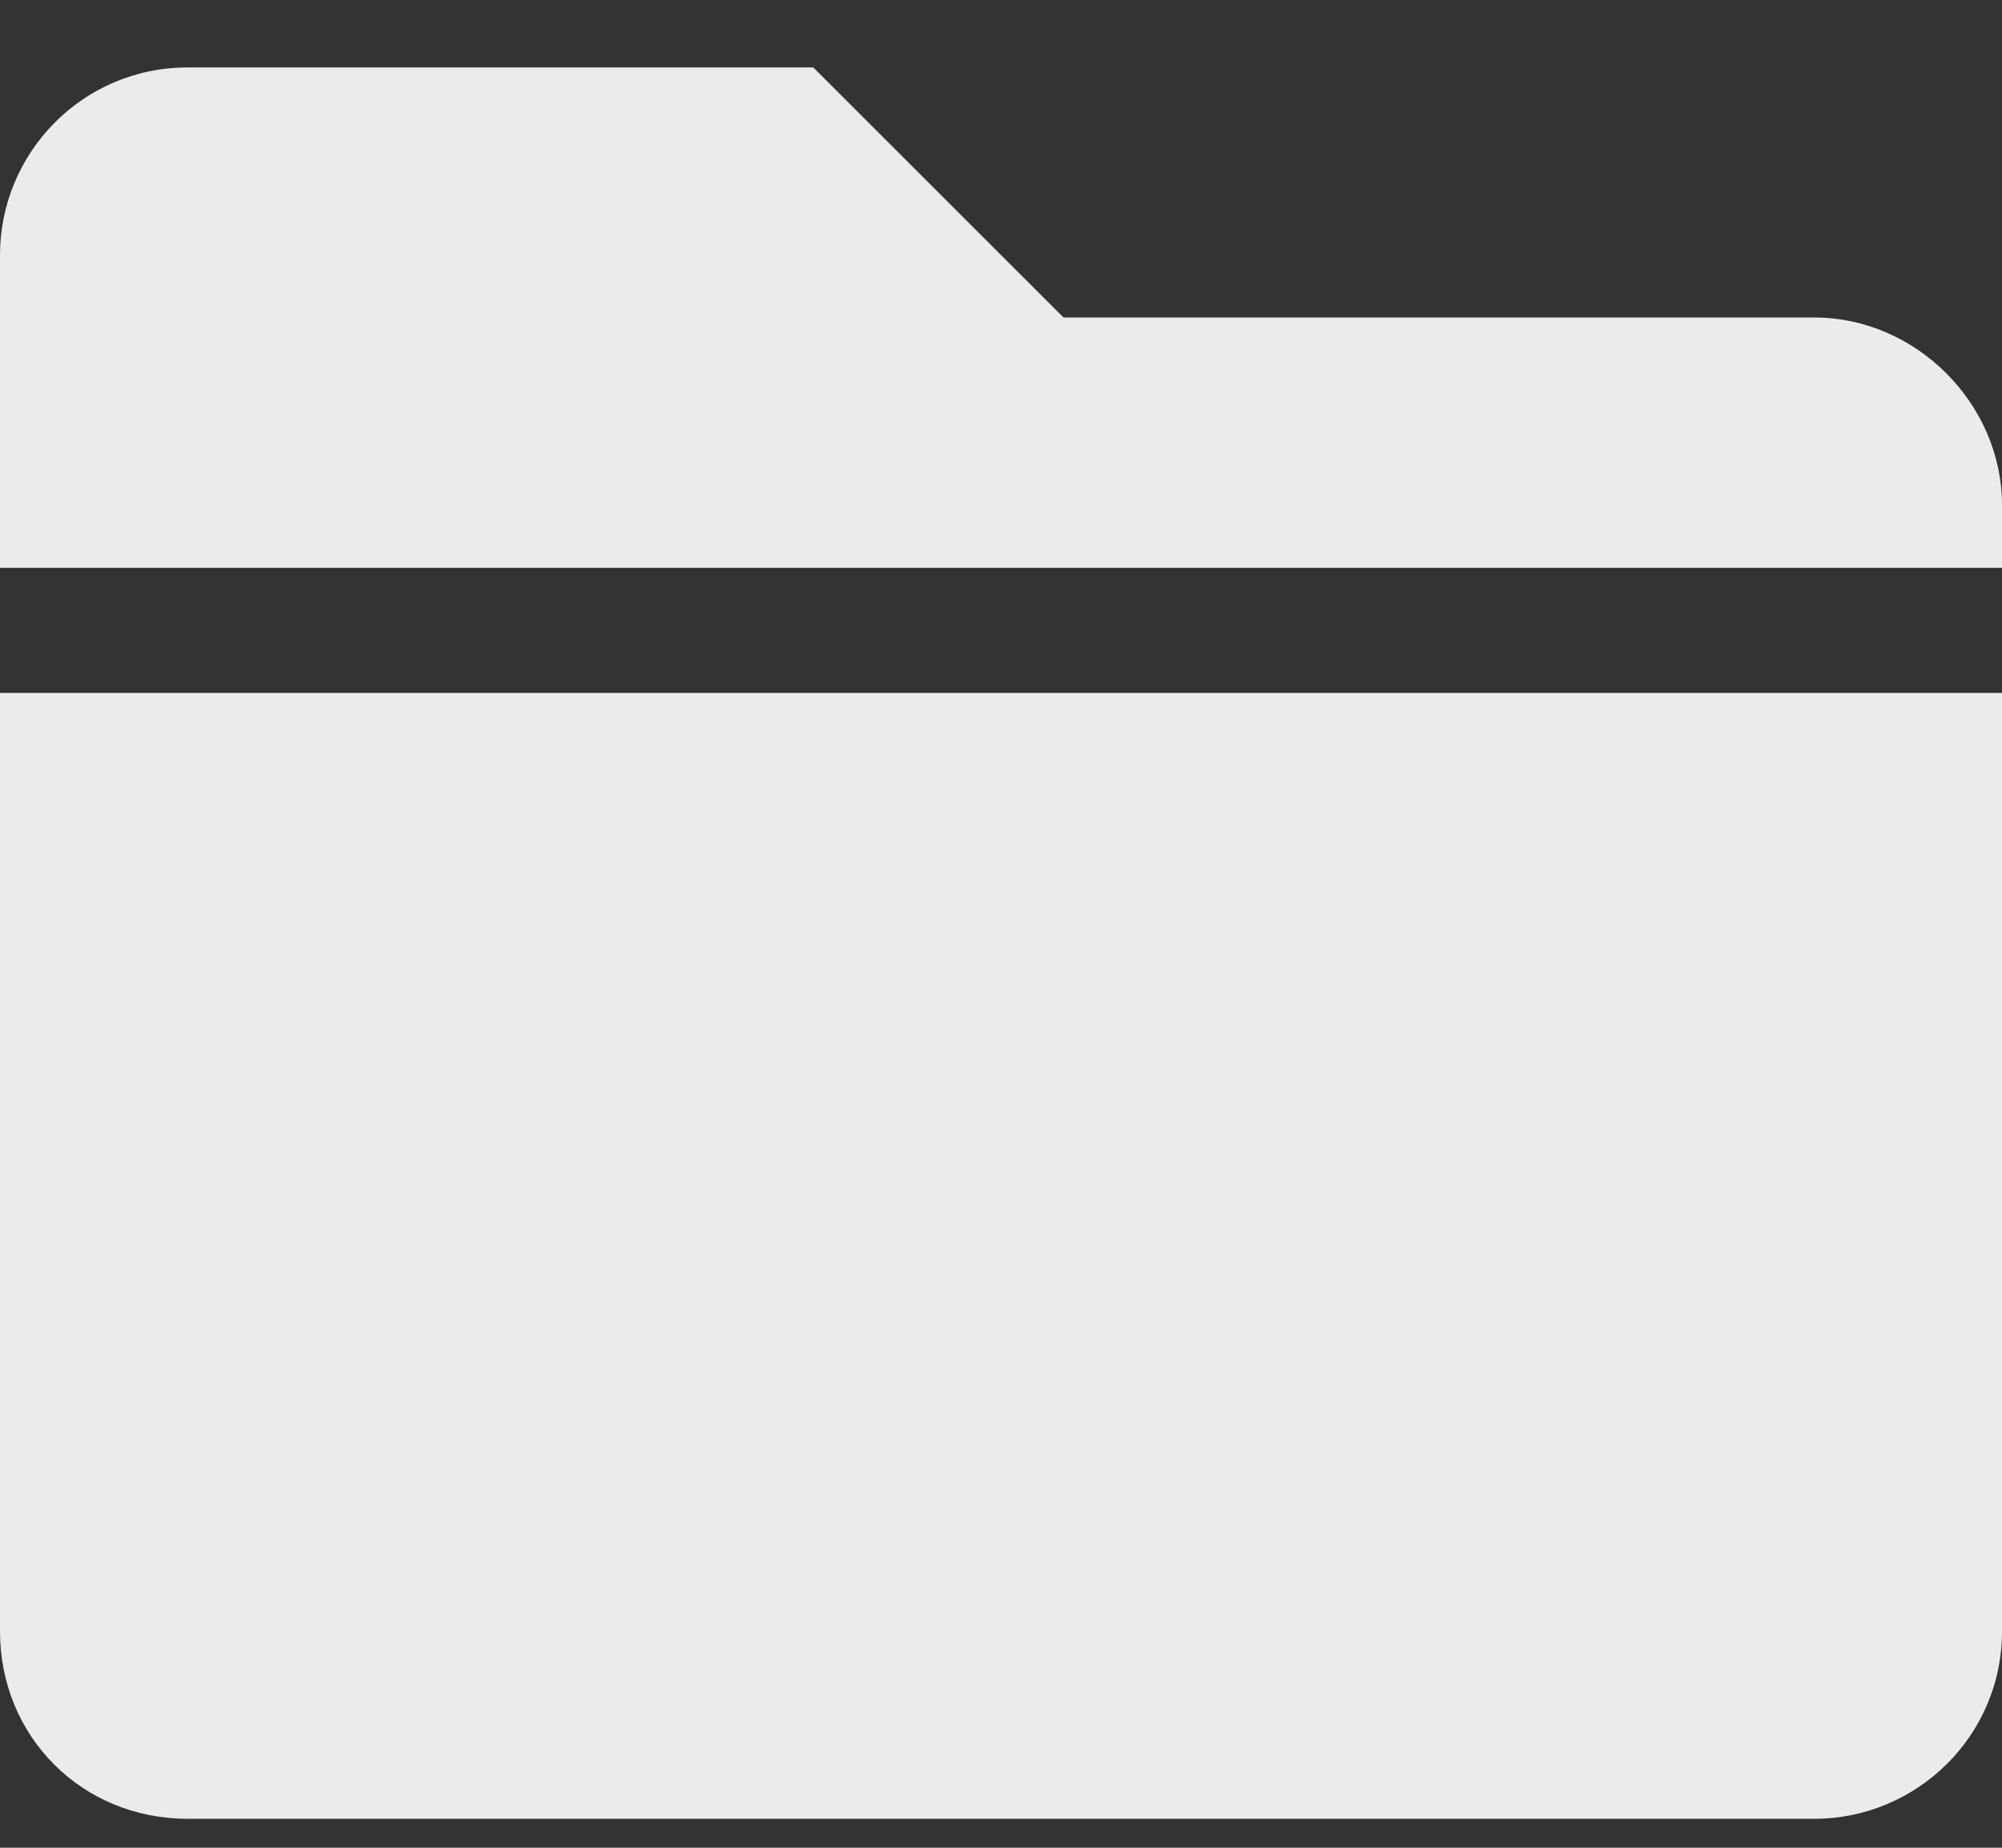
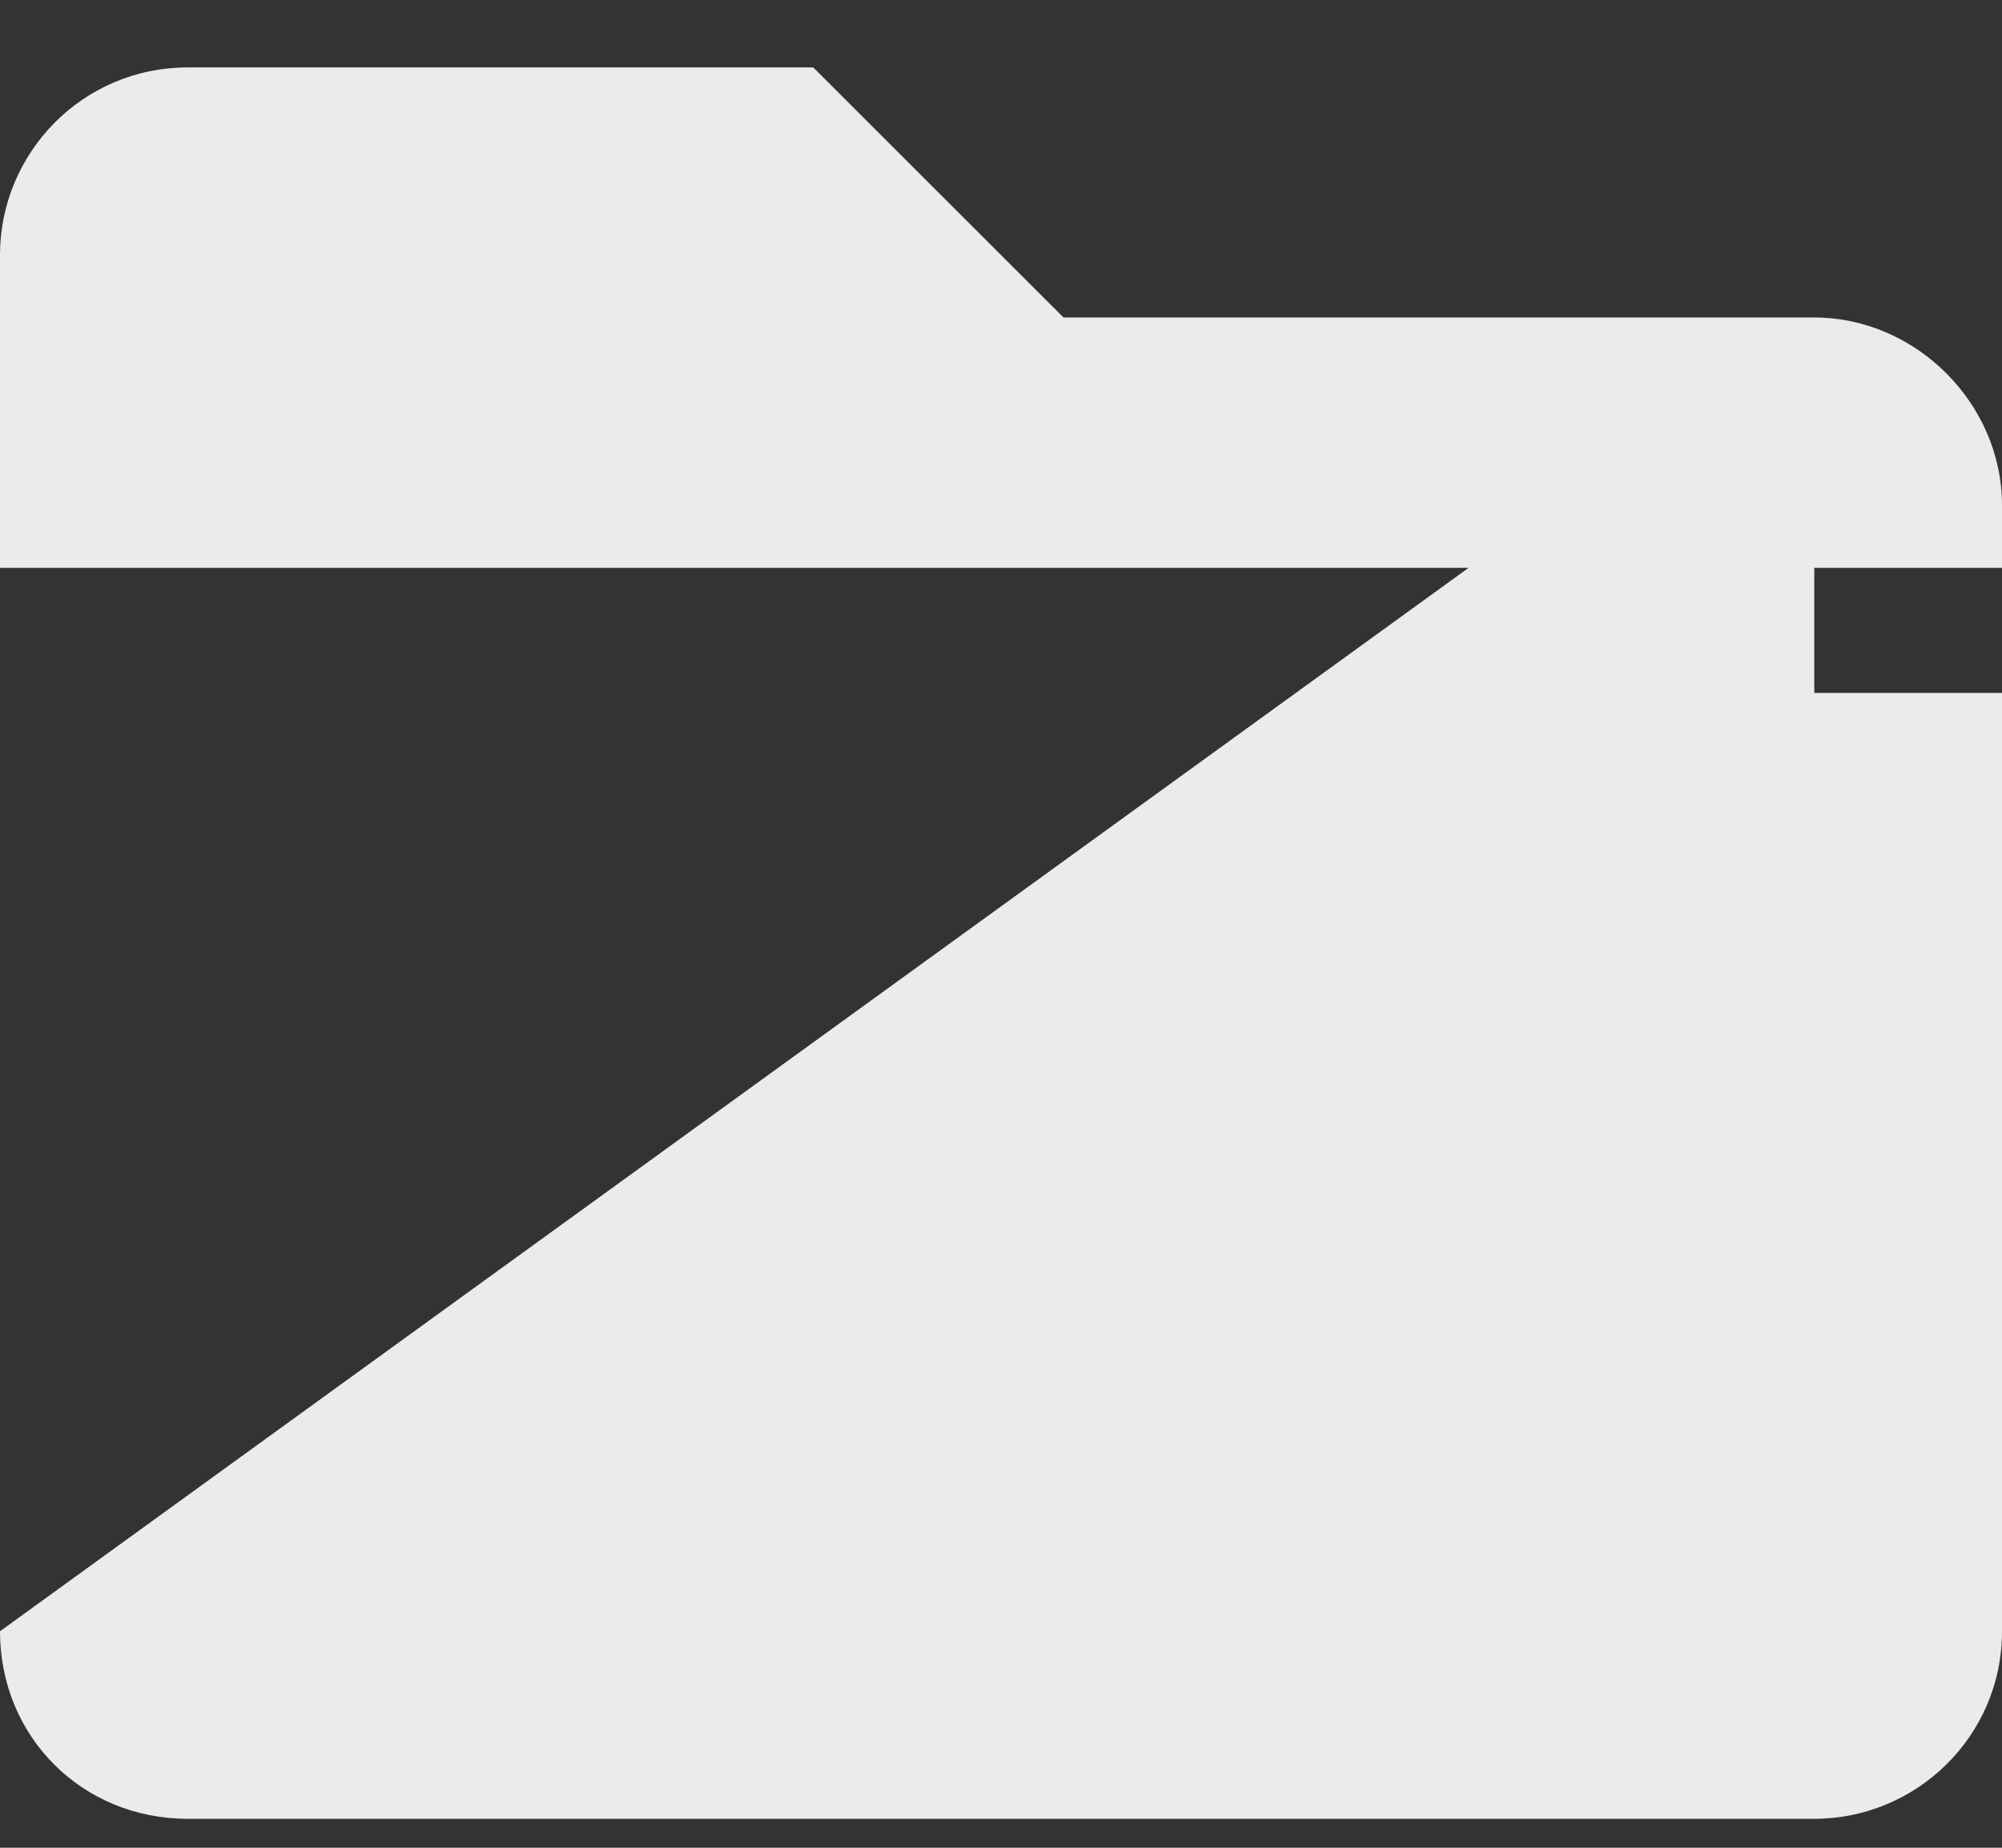
<svg xmlns="http://www.w3.org/2000/svg" width="13" height="12" viewBox="0 0 13 12" fill="none">
  <rect x="0" y="0" width="13" height="12" fill="#333333" stroke="none" />
-   <path d="M11.781 2.062C12.441 2.062 13 2.621 13 3.281V3.688H0V1.656C0 0.996 0.533 0.438 1.219 0.438H5.281L6.906 2.062H11.781ZM0 10.594V4.5H13V10.594C13 11.279 12.441 11.812 11.781 11.812H1.219C0.533 11.812 0 11.279 0 10.594Z" fill="white" fill-opacity="0.9" />
+   <path d="M11.781 2.062C12.441 2.062 13 2.621 13 3.281V3.688H0V1.656C0 0.996 0.533 0.438 1.219 0.438H5.281L6.906 2.062H11.781ZV4.5H13V10.594C13 11.279 12.441 11.812 11.781 11.812H1.219C0.533 11.812 0 11.279 0 10.594Z" fill="white" fill-opacity="0.9" />
</svg>